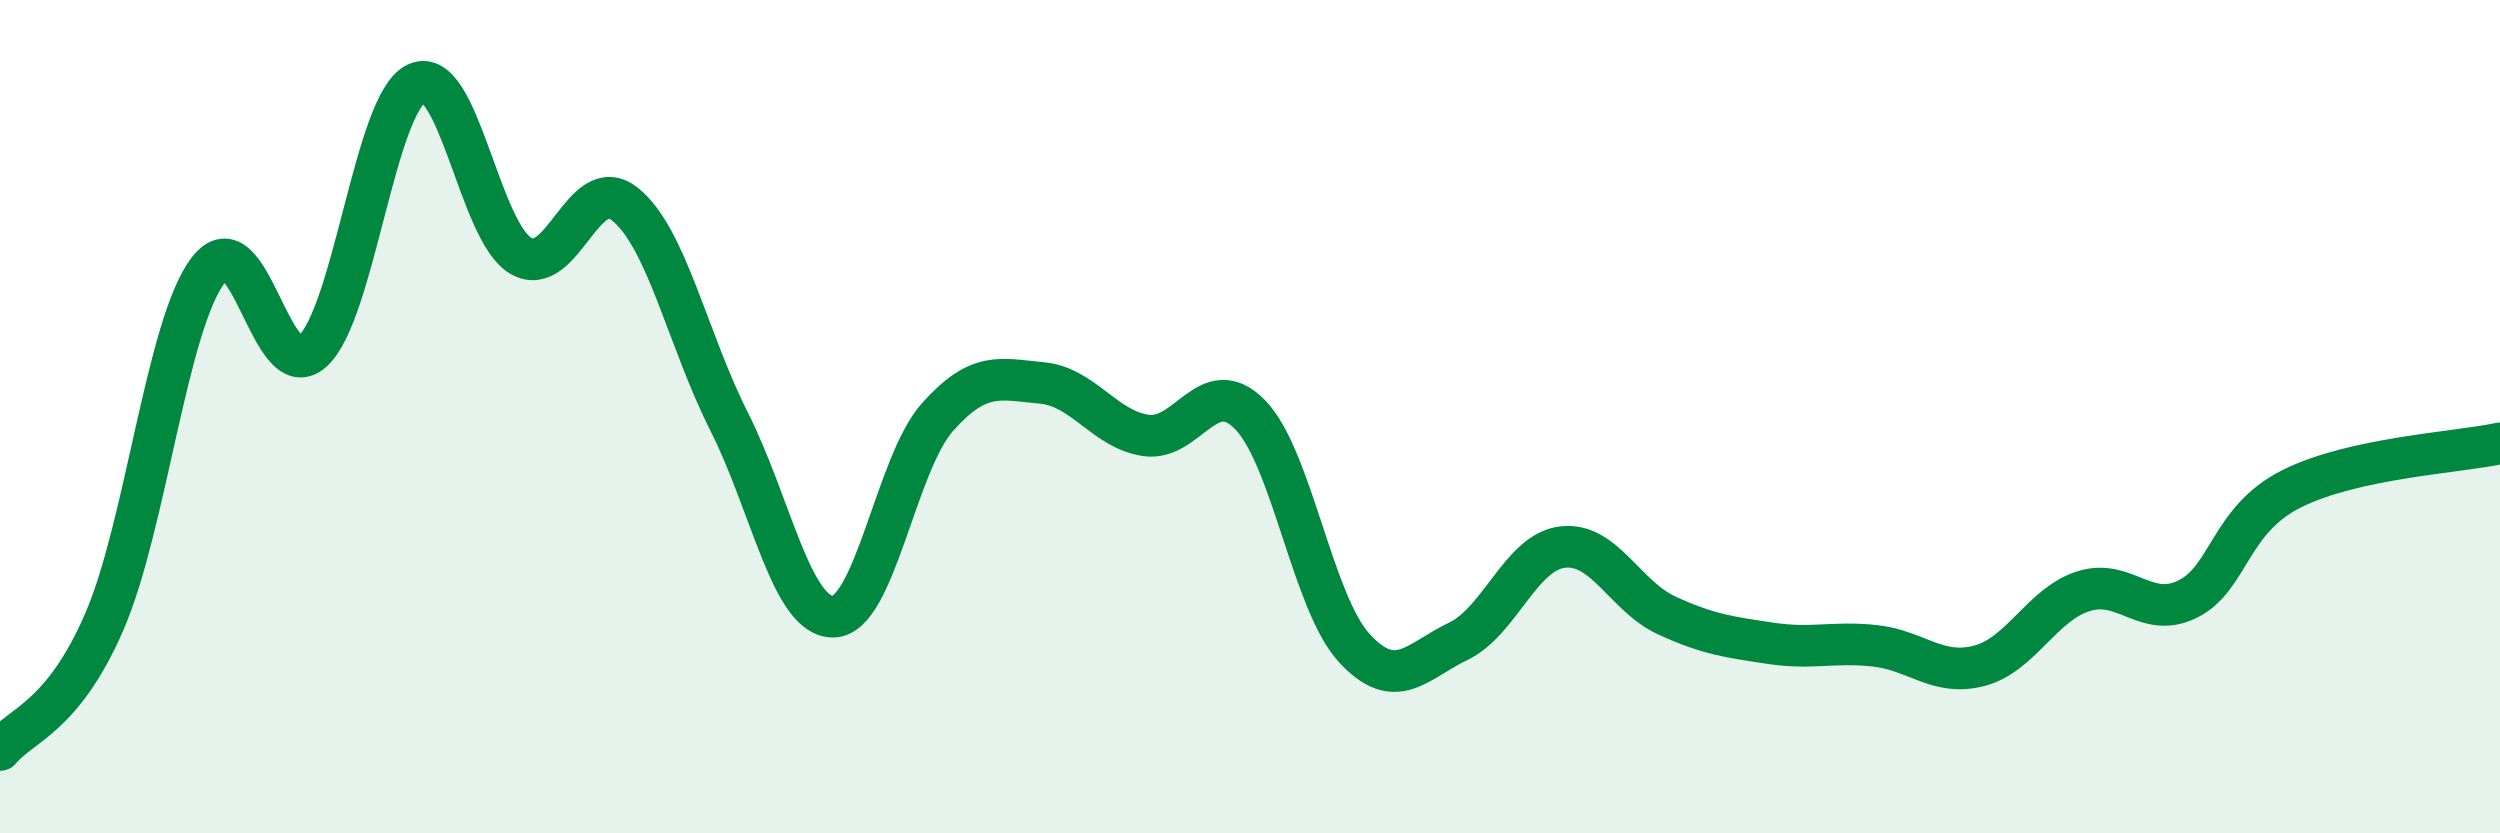
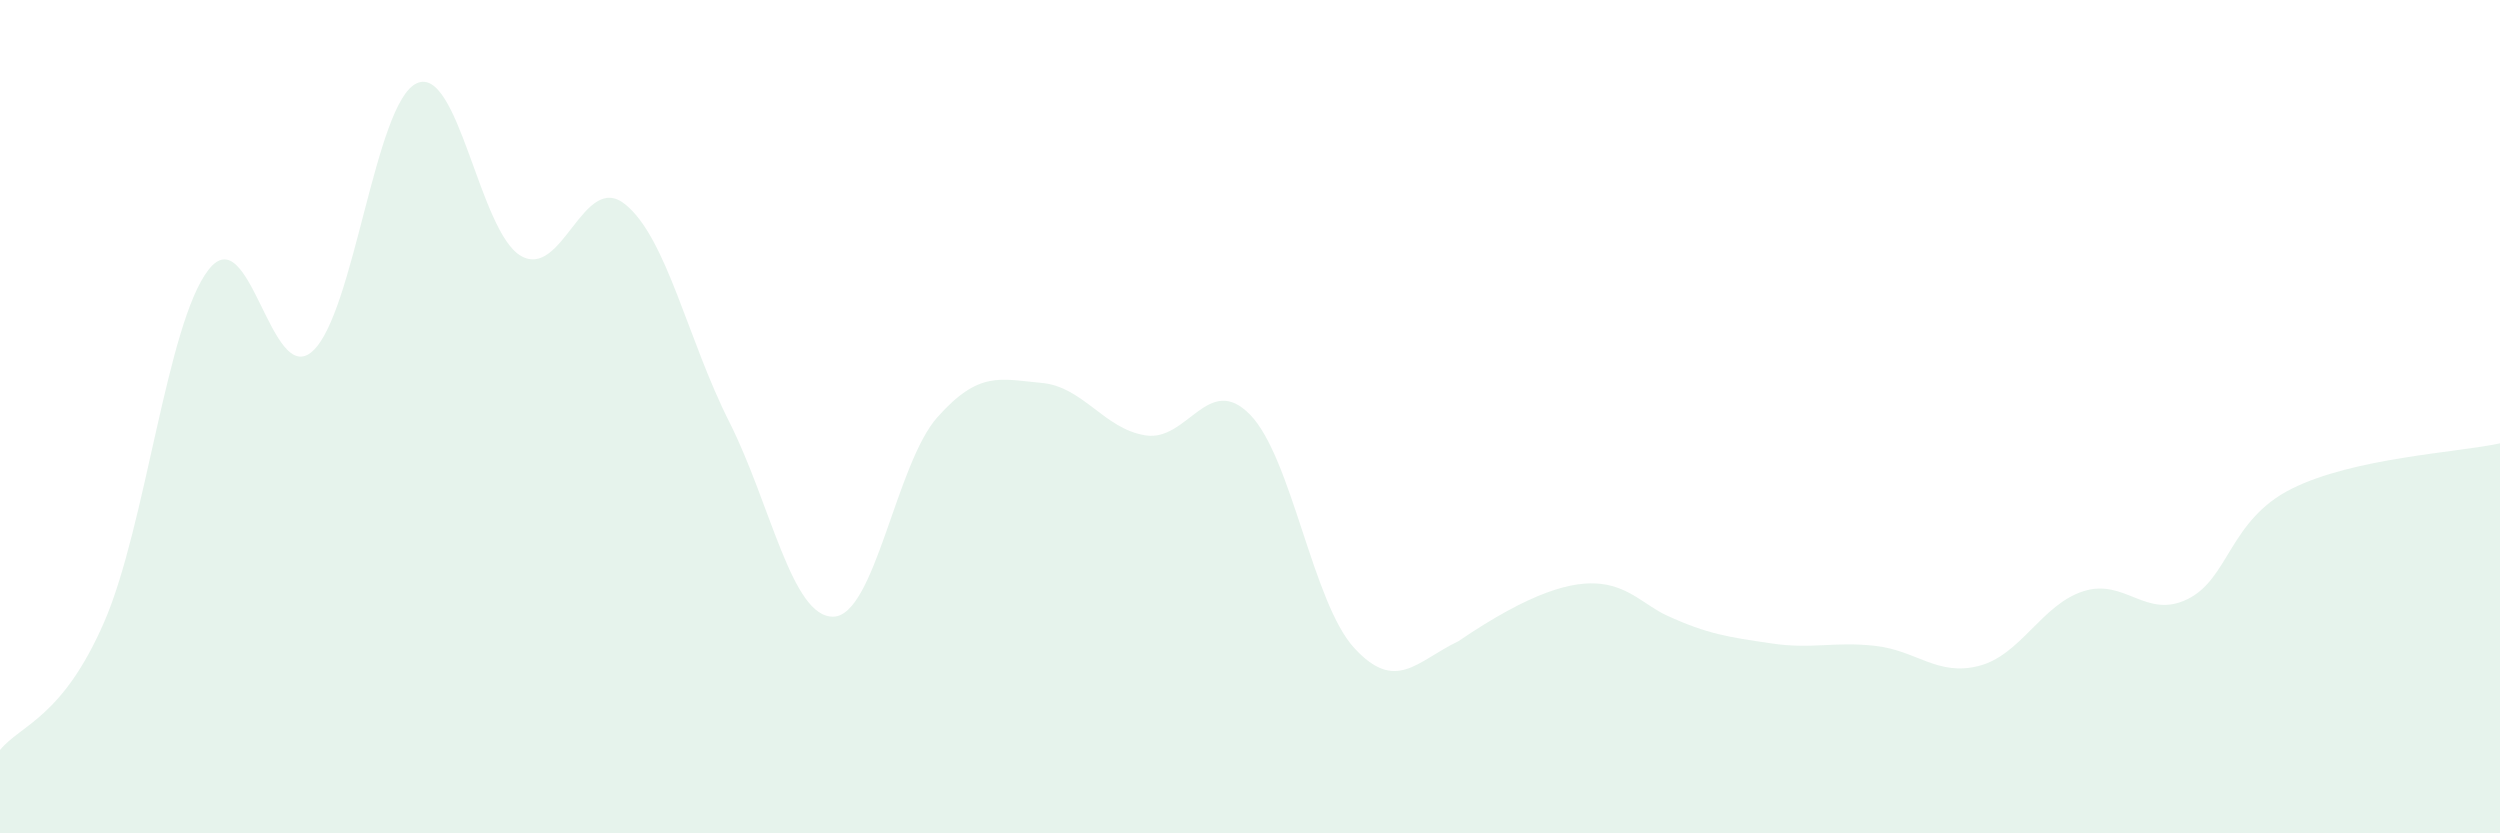
<svg xmlns="http://www.w3.org/2000/svg" width="60" height="20" viewBox="0 0 60 20">
-   <path d="M 0,18 C 0.5,17.39 1.5,17.23 2.5,14.93 C 3.5,12.63 4,7.78 5,6.48 C 6,5.18 6.5,9.33 7.5,8.43 C 8.5,7.53 9,2.46 10,2 C 11,1.54 11.5,5.56 12.5,6.14 C 13.5,6.72 14,4.1 15,4.9 C 16,5.7 16.5,8.14 17.5,10.12 C 18.5,12.1 19,14.82 20,14.8 C 21,14.78 21.5,11.13 22.5,10.01 C 23.5,8.89 24,9.1 25,9.19 C 26,9.28 26.5,10.3 27.5,10.45 C 28.5,10.6 29,8.93 30,9.95 C 31,10.97 31.5,14.46 32.5,15.55 C 33.5,16.64 34,15.87 35,15.39 C 36,14.91 36.5,13.25 37.5,13.13 C 38.5,13.01 39,14.31 40,14.77 C 41,15.23 41.5,15.29 42.5,15.44 C 43.5,15.59 44,15.39 45,15.5 C 46,15.61 46.5,16.24 47.5,15.98 C 48.5,15.72 49,14.51 50,14.19 C 51,13.87 51.5,14.87 52.5,14.38 C 53.5,13.89 53.5,12.48 55,11.73 C 56.5,10.98 59,10.86 60,10.64L60 20L0 20Z" fill="#008740" opacity="0.1" stroke-linecap="round" stroke-linejoin="round" />
-   <path d="M 0,18 C 0.5,17.39 1.5,17.23 2.5,14.93 C 3.5,12.63 4,7.78 5,6.48 C 6,5.18 6.5,9.33 7.5,8.43 C 8.5,7.53 9,2.46 10,2 C 11,1.54 11.5,5.56 12.5,6.14 C 13.5,6.72 14,4.1 15,4.9 C 16,5.7 16.5,8.14 17.5,10.12 C 18.5,12.1 19,14.82 20,14.8 C 21,14.78 21.5,11.13 22.5,10.01 C 23.5,8.89 24,9.1 25,9.19 C 26,9.28 26.5,10.3 27.5,10.45 C 28.5,10.6 29,8.93 30,9.95 C 31,10.97 31.5,14.46 32.5,15.55 C 33.5,16.64 34,15.87 35,15.39 C 36,14.91 36.5,13.25 37.5,13.13 C 38.5,13.01 39,14.31 40,14.77 C 41,15.23 41.5,15.29 42.5,15.44 C 43.5,15.59 44,15.39 45,15.5 C 46,15.61 46.5,16.24 47.5,15.98 C 48.5,15.72 49,14.51 50,14.19 C 51,13.87 51.5,14.87 52.5,14.38 C 53.5,13.89 53.5,12.48 55,11.73 C 56.5,10.98 59,10.86 60,10.64" stroke="#008740" stroke-width="1" fill="none" stroke-linecap="round" stroke-linejoin="round" />
+   <path d="M 0,18 C 0.5,17.39 1.5,17.23 2.5,14.93 C 3.5,12.63 4,7.78 5,6.48 C 6,5.18 6.5,9.33 7.5,8.43 C 8.5,7.53 9,2.46 10,2 C 11,1.54 11.5,5.56 12.5,6.14 C 13.5,6.72 14,4.1 15,4.9 C 16,5.7 16.5,8.14 17.5,10.12 C 18.5,12.1 19,14.82 20,14.8 C 21,14.78 21.5,11.13 22.5,10.01 C 23.5,8.89 24,9.1 25,9.19 C 26,9.28 26.5,10.3 27.5,10.45 C 28.5,10.6 29,8.93 30,9.95 C 31,10.97 31.5,14.46 32.5,15.55 C 33.5,16.64 34,15.87 35,15.39 C 38.5,13.01 39,14.31 40,14.77 C 41,15.23 41.5,15.29 42.5,15.44 C 43.5,15.59 44,15.39 45,15.5 C 46,15.61 46.5,16.24 47.5,15.98 C 48.5,15.72 49,14.51 50,14.19 C 51,13.87 51.5,14.87 52.5,14.38 C 53.5,13.89 53.5,12.48 55,11.73 C 56.5,10.98 59,10.86 60,10.64L60 20L0 20Z" fill="#008740" opacity="0.1" stroke-linecap="round" stroke-linejoin="round" />
</svg>